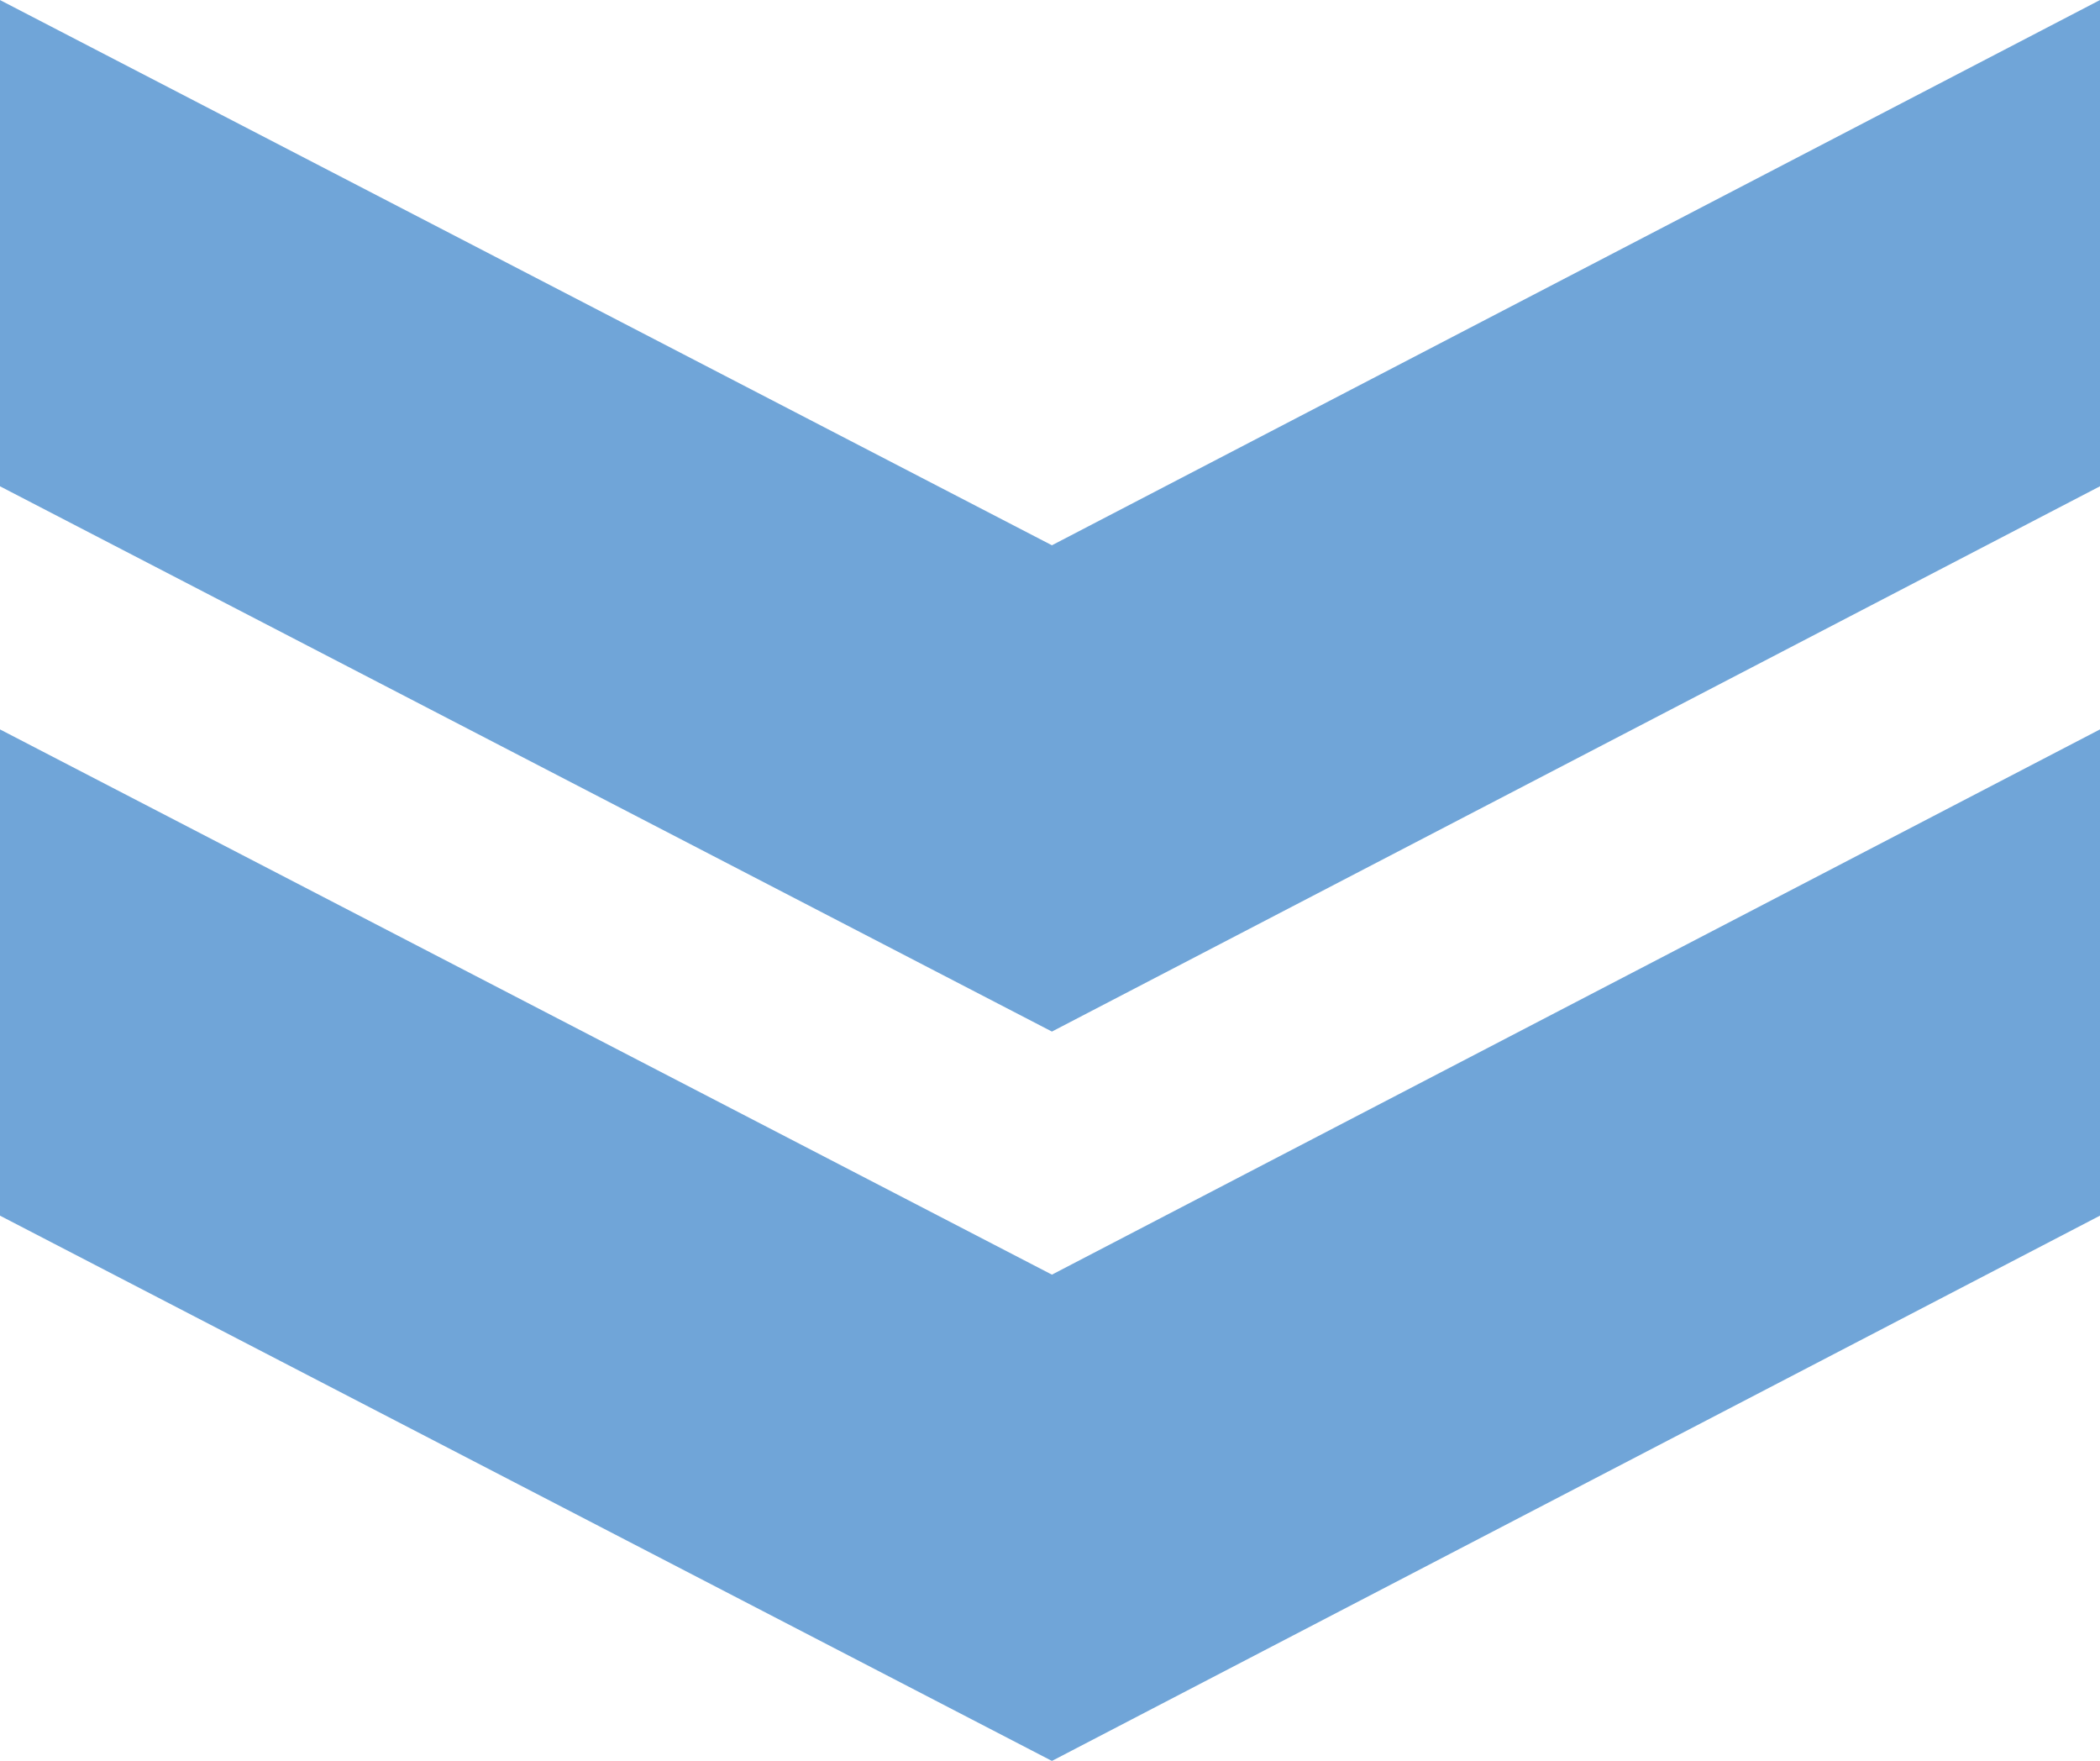
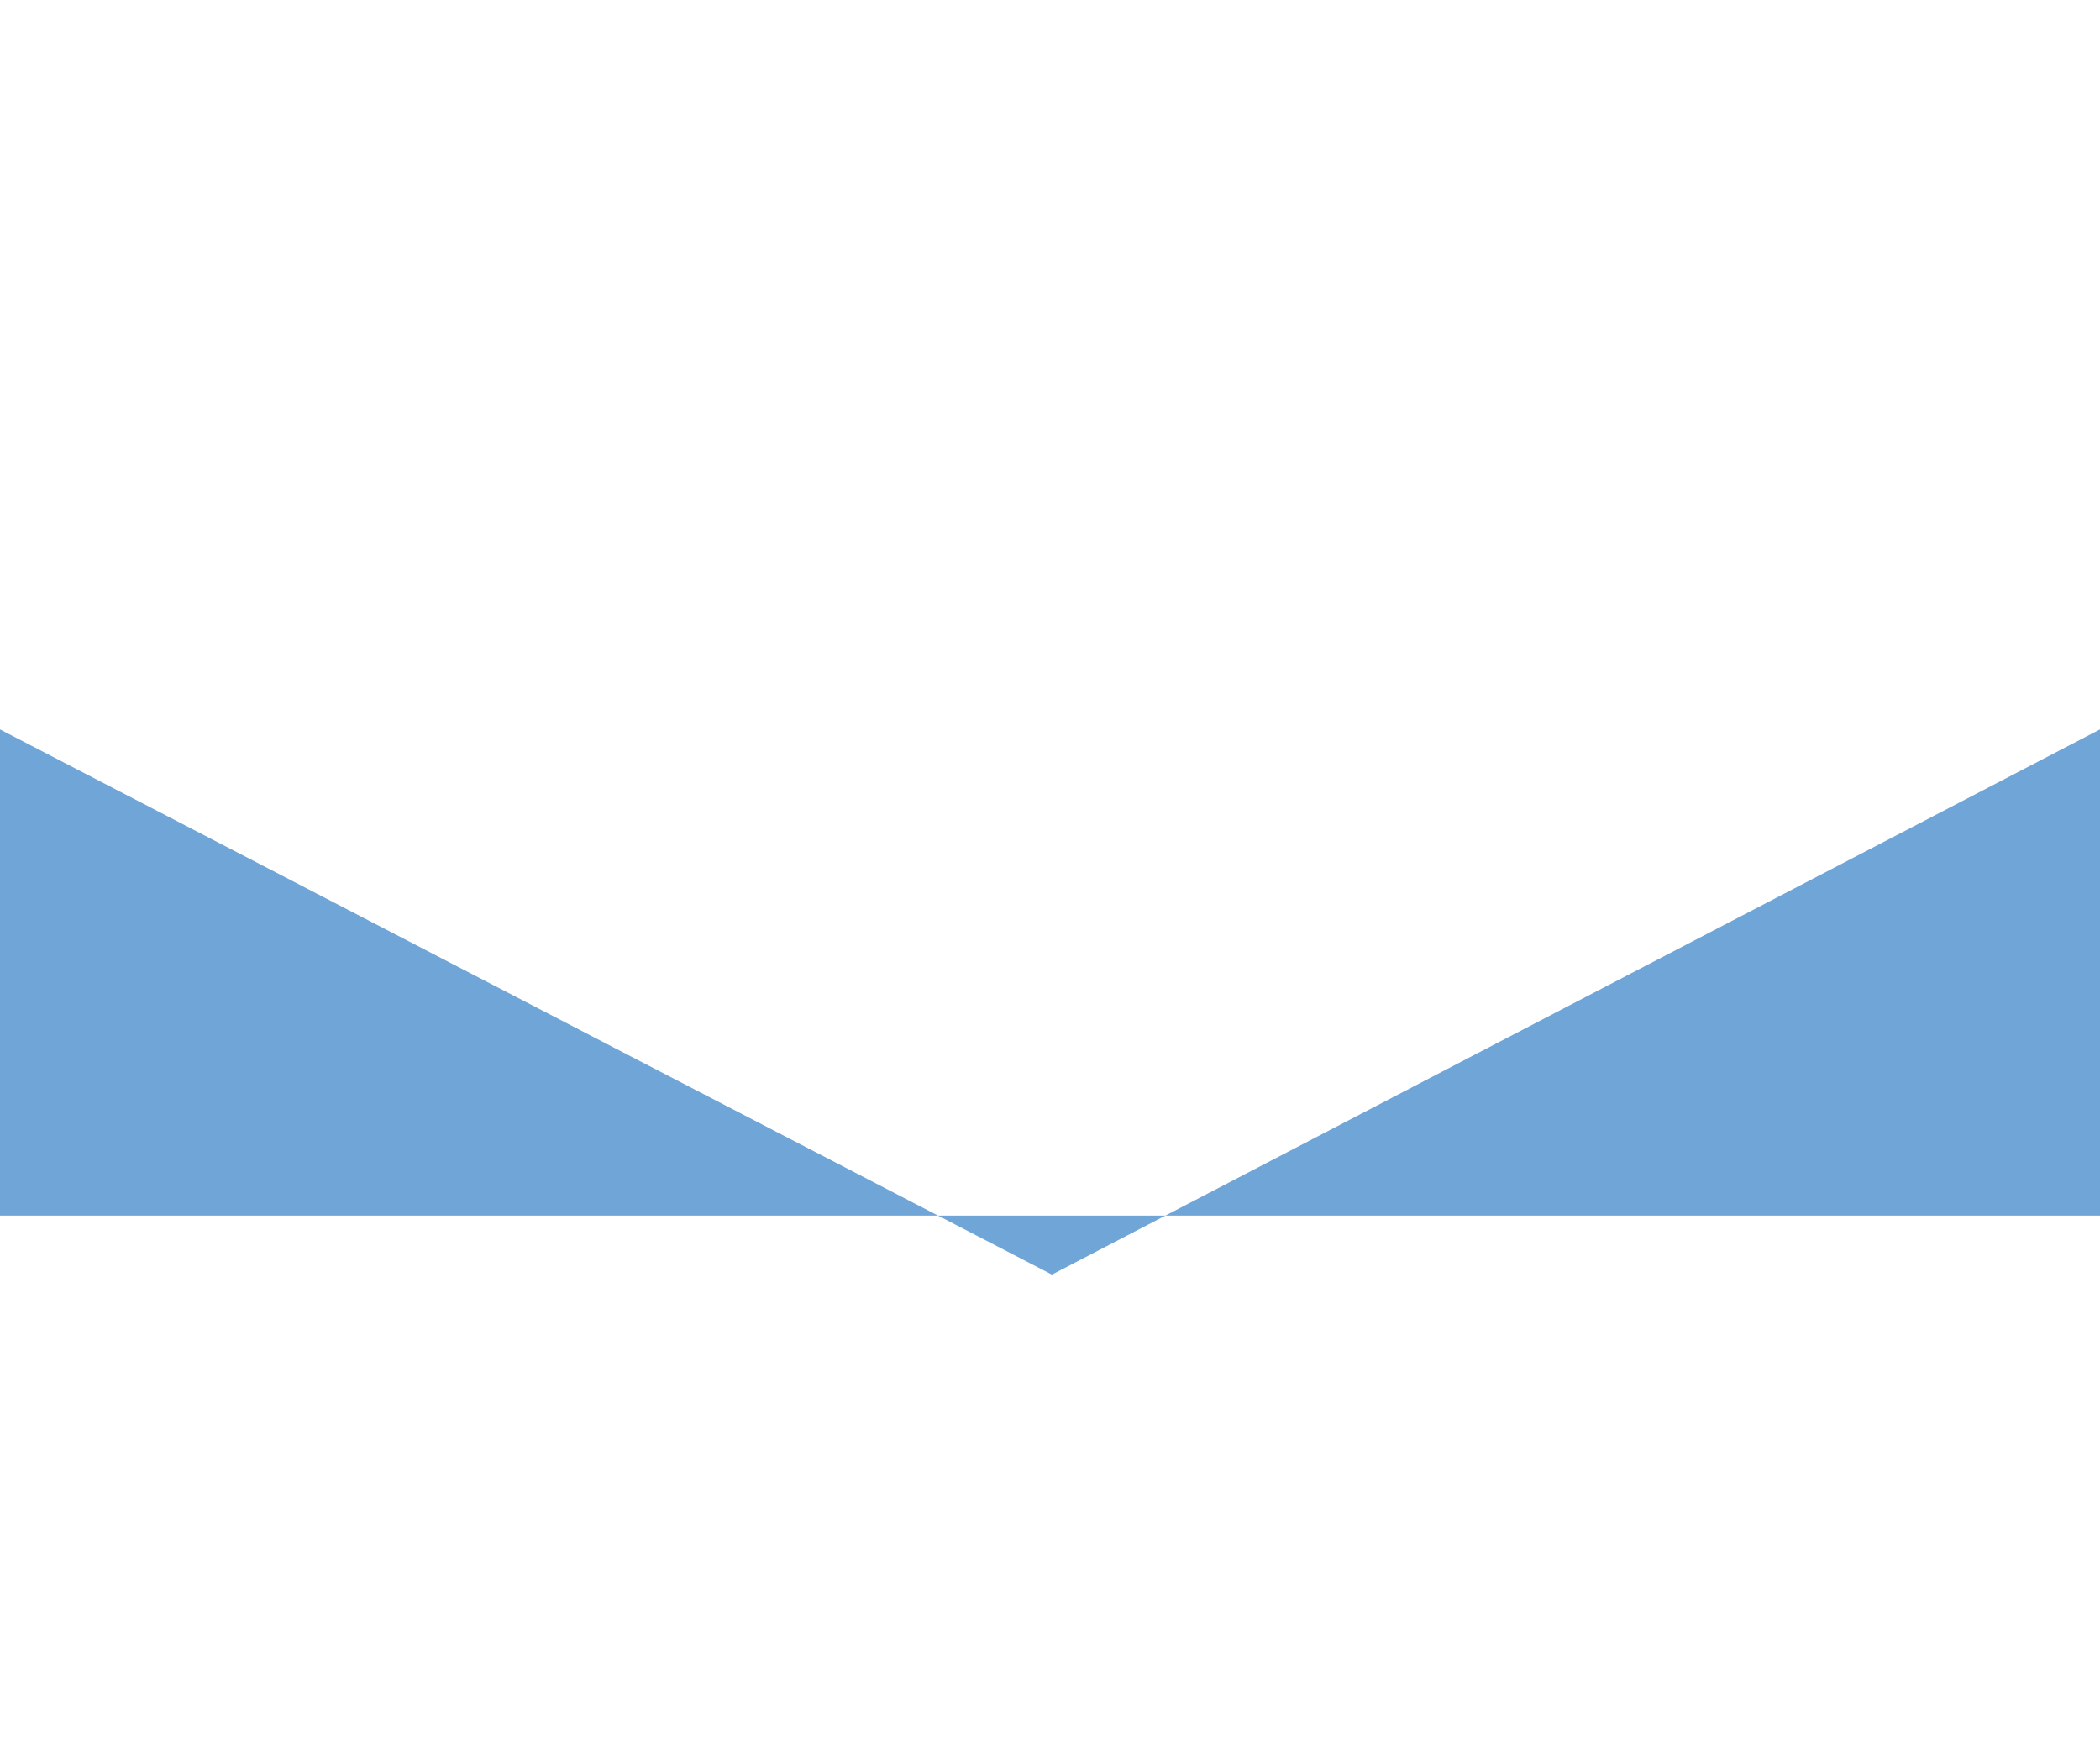
<svg xmlns="http://www.w3.org/2000/svg" width="43.197" height="36.215" viewBox="0 0 43.197 36.215">
  <g transform="translate(-41.104 -2257.894)">
    <g transform="translate(1469.3 2014.895) rotate(90)" opacity="0.66">
-       <path d="M10,43.2H0L11.214,21.56,0,0H10L21.215,21.56Z" transform="translate(257.999 1384.998)" fill="#2676c4" />
+       <path d="M10,43.2H0L11.214,21.56,0,0H10Z" transform="translate(257.999 1384.998)" fill="#2676c4" />
    </g>
    <g transform="translate(1469.3 1999.895) rotate(90)" opacity="0.66">
-       <path d="M10,43.2H0L11.214,21.56,0,0H10L21.215,21.56Z" transform="translate(257.999 1384.998)" fill="#2676c4" />
-     </g>
+       </g>
  </g>
</svg>